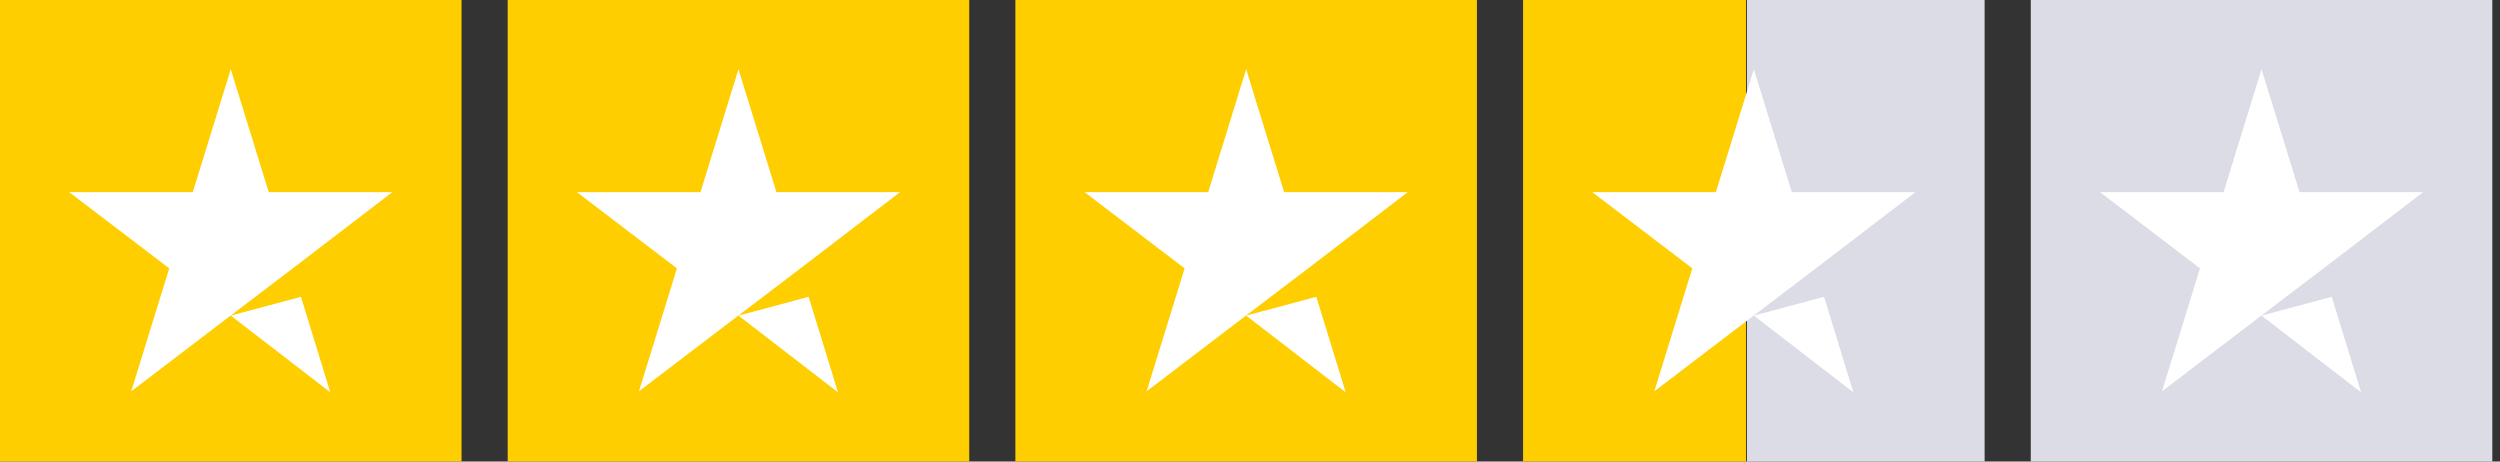
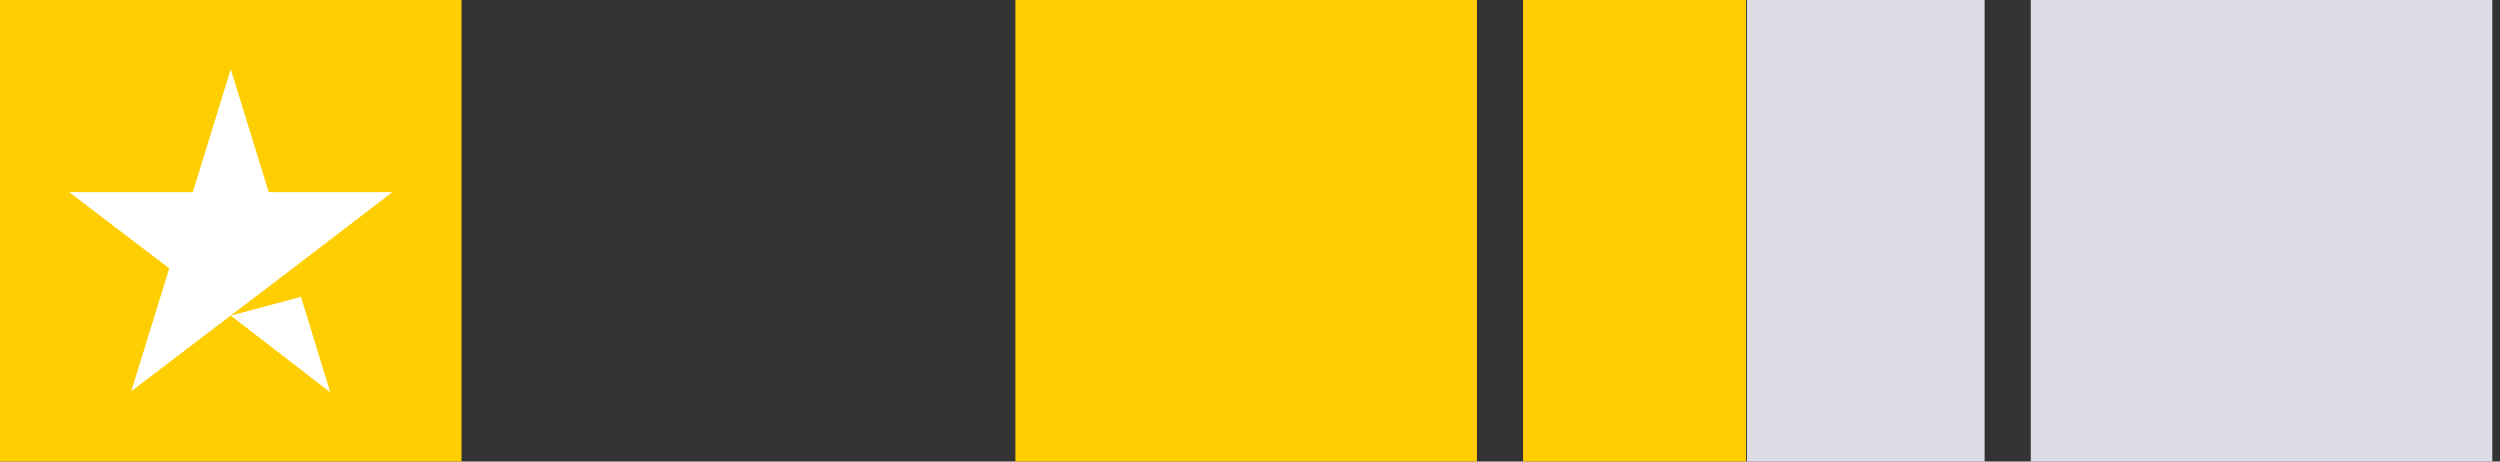
<svg xmlns="http://www.w3.org/2000/svg" width="260" height="48" viewBox="0 0 260 48" fill="none">
  <rect x="0" y="0" width="260" height="48" fill="#333333" stroke="none" />
  <rect width="48" height="48" fill="#FFCE00" />
  <path d="M24 32.823L31.3 30.868L34.35 40.8L24 32.823ZM40.8 19.985H27.95L24 7.2L20.05 19.985H7.2L17.6 27.909L13.65 40.694L24.05 32.77L30.45 27.909L40.8 19.985Z" fill="white" />
-   <rect width="48" height="48" transform="translate(52.8)" fill="#FFCE00" />
-   <path d="M76.8 32.823L84.1 30.868L87.15 40.8L76.8 32.823ZM93.6 19.985H80.75L76.8 7.2L72.85 19.985H60L70.4 27.909L66.45 40.694L76.85 32.77L83.25 27.909L93.6 19.985Z" fill="white" />
  <rect width="48" height="48" transform="translate(105.6)" fill="#FFCE00" />
-   <path d="M129.6 32.823L136.9 30.868L139.95 40.8L129.6 32.823ZM146.4 19.985H133.55L129.6 7.2L125.65 19.985H112.8L123.2 27.909L119.25 40.694L129.65 32.77L136.05 27.909L146.4 19.985Z" fill="white" />
  <rect width="48" height="48" transform="translate(158.4)" fill="url(#paint0_linear_4214_83551)" />
-   <path d="M182.4 32.823L189.7 30.868L192.75 40.8L182.4 32.823ZM199.2 19.985H186.35L182.4 7.2L178.45 19.985H165.6L176 27.909L172.05 40.694L182.45 32.77L188.85 27.909L199.2 19.985Z" fill="white" />
  <rect width="48" height="48" transform="translate(211.2)" fill="#DCDCE6" />
-   <path d="M235.2 32.823L242.5 30.868L245.55 40.8L235.2 32.823ZM252 19.985H239.15L235.2 7.2L231.25 19.985H218.4L228.8 27.909L224.85 40.694L235.25 32.77L241.65 27.909L252 19.985Z" fill="white" />
  <defs>
    <linearGradient id="paint0_linear_4214_83551" x1="0" y1="24" x2="48" y2="24" gradientUnits="userSpaceOnUse">
      <stop stop-color="#FFCE00" />
      <stop offset="0.484" stop-color="#FFCE00" />
      <stop offset="0.484" stop-color="#FFCE00" stop-opacity="0" />
      <stop offset="0.485" stop-color="#DCDCE6" />
      <stop offset="1" stop-color="#DCDCE6" />
      <stop offset="1" stop-color="#D9D9D9" />
      <stop offset="1" stop-color="#FFCE00" stop-opacity="0" />
    </linearGradient>
  </defs>
</svg>